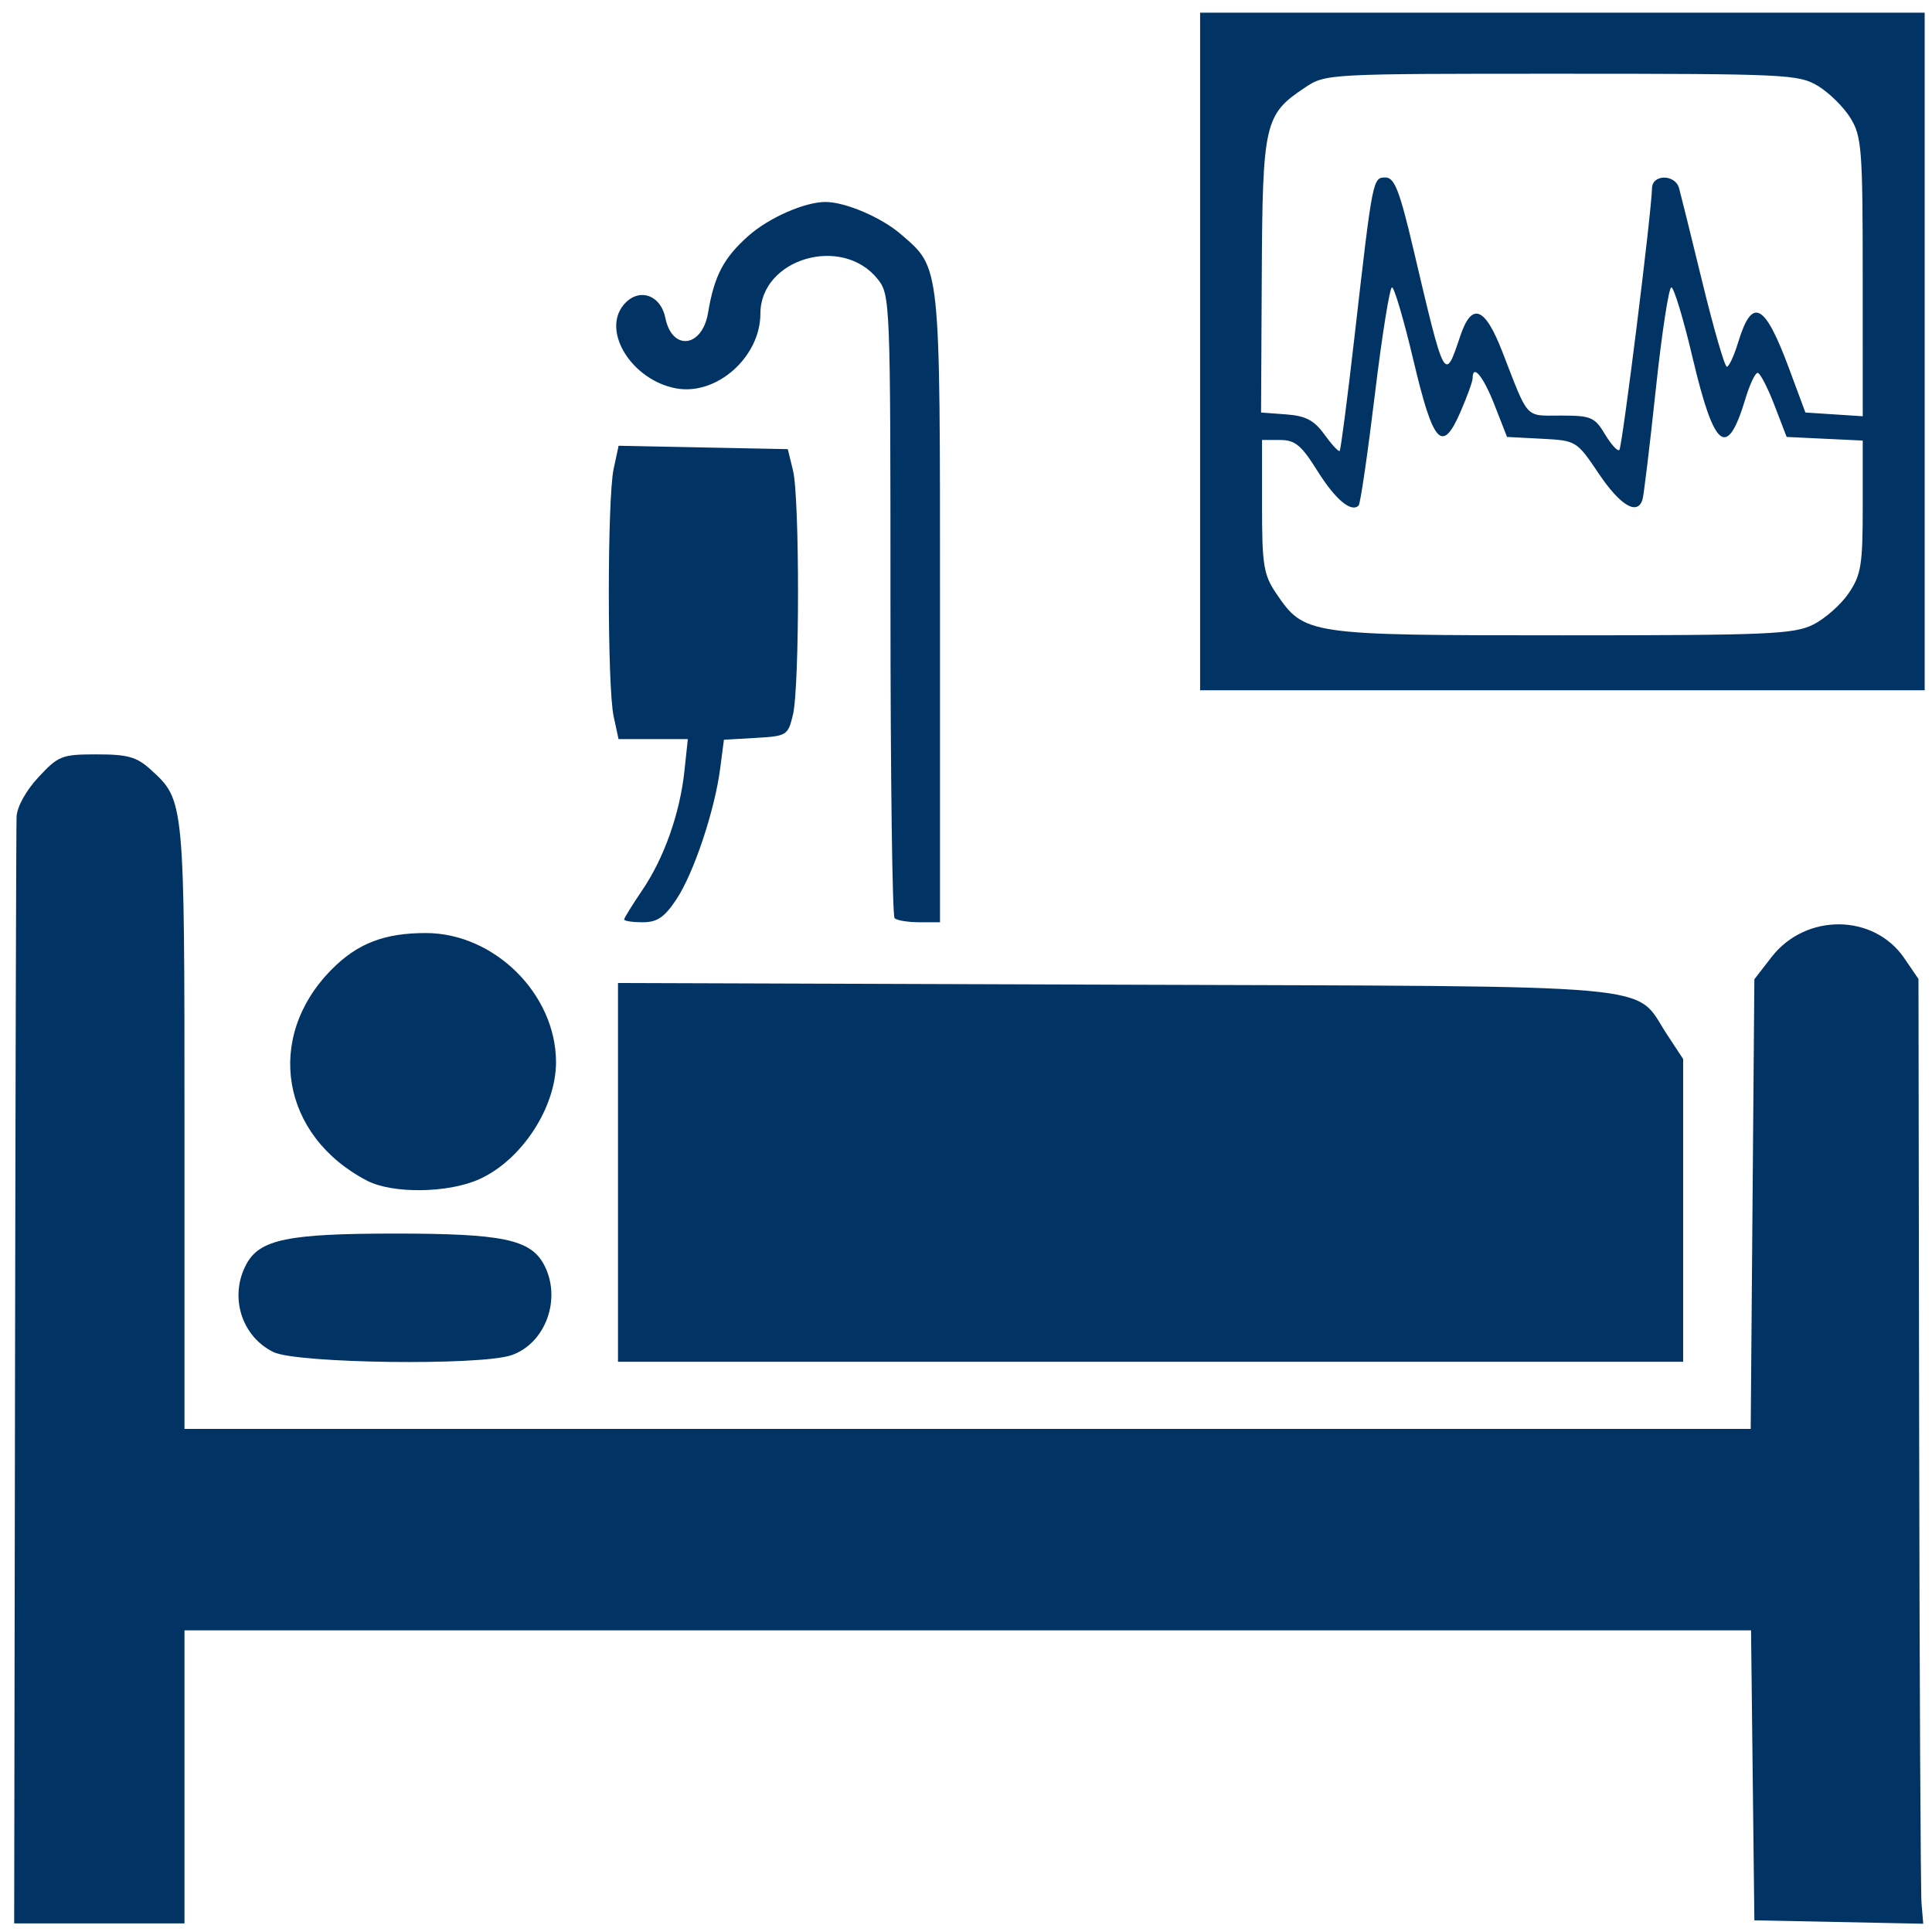
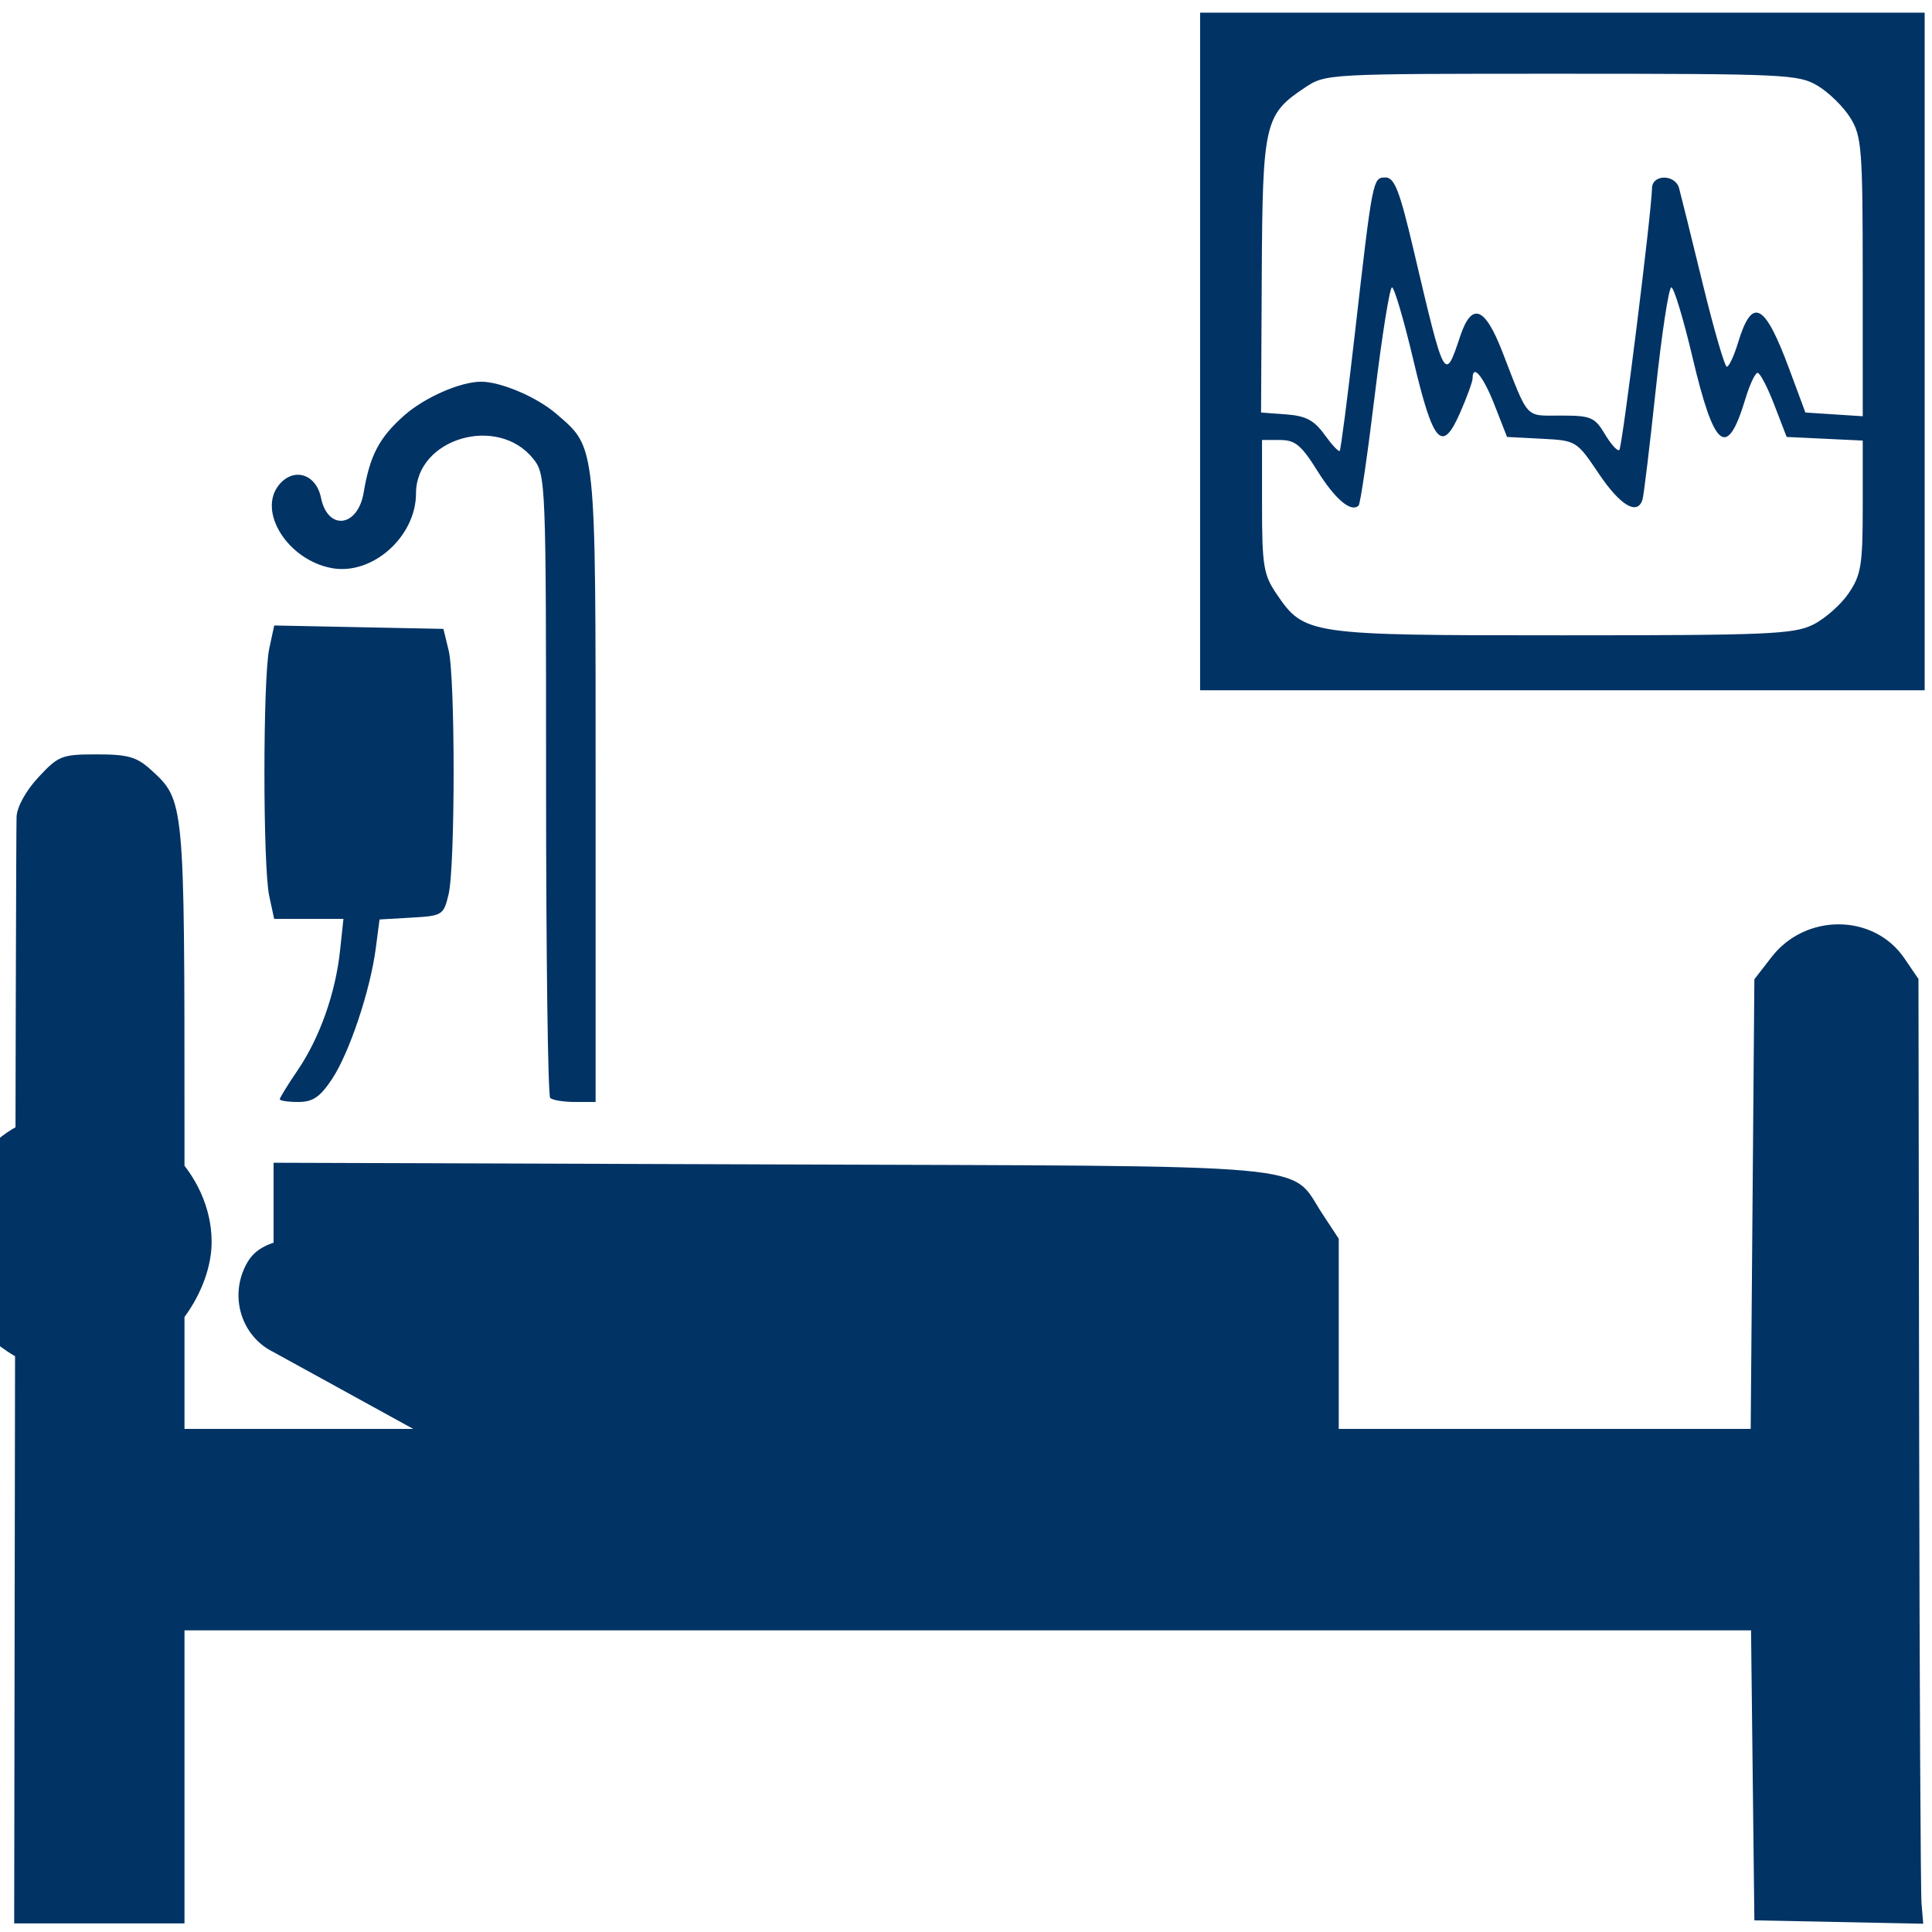
<svg xmlns="http://www.w3.org/2000/svg" xmlns:ns1="http://sodipodi.sourceforge.net/DTD/sodipodi-0.dtd" xmlns:ns2="http://www.inkscape.org/namespaces/inkscape" version="1.1" id="Capa_1" x="0px" y="0px" width="350.244px" height="350.244px" viewBox="0 0 350.244 350.244" style="enable-background:new 0 0 350.244 350.244;" xml:space="preserve" ns1:docname="iccu.svg" ns2:version="0.92.2 (5c3e80d, 2017-08-06)">
  <ns1:namedview pagecolor="#ffffff" bordercolor="#666666" borderopacity="1" objecttolerance="10" gridtolerance="10" guidetolerance="10" ns2:pageopacity="0" ns2:pageshadow="2" ns2:window-width="1366" ns2:window-height="715" id="namedview4004" showgrid="false" ns2:zoom="1.347632" ns2:cx="95.422619" ns2:cy="164.02279" ns2:window-x="-8" ns2:window-y="-8" ns2:window-maximized="1" ns2:current-layer="Capa_1" />
  <g id="g3973" />
  <g id="g3975" />
  <g id="g3977" />
  <g id="g3979" />
  <g id="g3981" />
  <g id="g3983" />
  <g id="g3985" />
  <g id="g3987" />
  <g id="g3989" />
  <g id="g3991" />
  <g id="g3993" />
  <g id="g3995" />
  <g id="g3997" />
  <g id="g3999" />
  <g id="g4001" />
-   <path style="fill:#013365;stroke-width:1.115;fill-opacity:1" d="m 2.722,249.913 c 0.083,-54.323 0.21,-100.146 0.281,-101.829 0.077,-1.813 1.695,-4.744 3.972,-7.193 3.619,-3.893 4.235,-4.134 10.575,-4.134 5.621,0 7.234,0.457 9.774,2.767 6.138,5.582 6.12,5.401 6.12,64.704 v 54.815 H 175.411 317.377 l 0.332,-40.758 0.332,-40.758 3.118,-4.027 c 6.193,-8 18.547,-7.888 24.07,0.217 l 2.563,3.76 0.123,82.006 c 0.068,45.103 0.262,83.638 0.432,85.633 l 0.308,3.627 -15.307,-0.307 -15.307,-0.307 -0.301,-26.283 -0.301,-26.283 H 175.442 33.444 v 26.56 26.56 l -15.437,-5.2e-4 -15.437,-5.2e-4 z m 46.875,-4.792 c -5.855,-2.847 -8.092,-10.126 -4.913,-15.982 2.42,-4.458 7.558,-5.509 26.931,-5.509 19.44,0 24.509,1.048 26.966,5.574 3.315,6.106 0.383,14.326 -5.877,16.477 -5.608,1.927 -38.882,1.495 -43.107,-0.56 z M 112.031,212.538 v -34.332 l 90.094,0.302 c 101.531,0.341 93.918,-0.342 100.046,8.974 l 2.959,4.498 v 27.445 27.445 H 208.581 112.031 Z m -45.468,1.51 c -15.616,-8.101 -18.635,-25.957 -6.47,-38.264 4.7,-4.755 9.549,-6.636 17.103,-6.636 12.409,0 23.574,11.053 23.603,23.367 0.02,8.265 -6.25,17.827 -13.948,21.274 -5.637,2.524 -15.675,2.652 -20.288,0.259 z m 46.591,-47.355 c 0,-0.274 1.459,-2.639 3.241,-5.257 3.982,-5.846 6.855,-13.942 7.678,-21.635 l 0.622,-5.81 h -6.281 -6.281 l -0.893,-4.15 c -1.162,-5.4 -1.157,-39.439 0.006,-44.851 l 0.899,-4.181 15.335,0.308 15.335,0.308 0.946,3.873 c 1.215,4.976 1.206,39.182 -0.011,44.267 -0.897,3.746 -1.118,3.884 -6.72,4.206 l -5.793,0.332 -0.678,5.201 c -0.999,7.661 -4.793,19.001 -7.942,23.738 -2.168,3.262 -3.477,4.15 -6.111,4.15 -1.844,0 -3.352,-0.224 -3.352,-0.498 z m 49.023,-0.24 c -0.412,-0.406 -0.748,-25.986 -0.748,-56.844 0,-55.001 -0.046,-56.163 -2.316,-59.009 -6.446,-8.078 -21.252,-3.718 -21.264,6.262 -0.009,7.874 -7.94,14.902 -15.284,13.544 -7.96,-1.472 -13.513,-10.269 -9.538,-15.109 2.649,-3.225 6.72,-1.964 7.596,2.352 1.226,6.043 6.682,5.37 7.741,-0.955 1.123,-6.711 2.805,-9.919 7.295,-13.918 3.686,-3.282 10.217,-6.16 13.982,-6.16 3.611,0 10.149,2.794 13.67,5.841 7.255,6.279 7.099,4.798 7.099,67.705 v 57.029 h -3.742 c -2.058,0 -4.079,-0.332 -4.491,-0.738 z M 217.563,63.717 V 2.297 h 65.676 65.676 V 63.717 125.137 h -65.676 -65.676 z m 111.122,49.522 c 2.149,-1.064 5.054,-3.627 6.455,-5.695 2.257,-3.33 2.548,-5.129 2.548,-15.717 V 79.869 l -6.897,-0.329 -6.897,-0.329 -2.235,-5.81 c -1.229,-3.195 -2.593,-5.81 -3.03,-5.81 -0.437,0 -1.432,2.116 -2.211,4.703 -3.33,11.059 -5.636,9.249 -9.594,-7.527 -1.644,-6.968 -3.369,-12.67 -3.834,-12.67 -0.465,0 -1.736,8.341 -2.824,18.537 -1.088,10.195 -2.169,19.159 -2.401,19.92 -0.903,2.955 -4.012,1.126 -7.903,-4.652 -4.045,-6.005 -4.097,-6.037 -10.362,-6.363 l -6.297,-0.328 -2.272,-5.81 c -2.033,-5.2 -3.972,-7.54 -3.972,-4.795 0,0.558 -0.989,3.29 -2.198,6.07 -3.321,7.636 -4.925,5.874 -8.53,-9.368 -1.718,-7.265 -3.465,-13.21 -3.882,-13.21 -0.417,0 -1.819,8.77 -3.116,19.49 -1.297,10.719 -2.616,19.745 -2.933,20.057 -1.349,1.33 -4.244,-1.107 -7.489,-6.306 -2.893,-4.634 -4.031,-5.574 -6.751,-5.574 h -3.272 v 12.01 c 0,10.644 0.29,12.437 2.548,15.77 5.127,7.565 5.571,7.63 51.901,7.63 37.309,0 41.937,-0.197 45.446,-1.935 z M 245.564,60.938 c 3.293,-28.763 3.292,-28.761 5.619,-28.761 1.617,0 2.56,2.431 5.046,13.003 5.7,24.244 5.668,24.184 8.481,15.781 2.093,-6.251 4.459,-5.392 7.628,2.771 4.856,12.507 4.029,11.605 10.634,11.605 5.458,0 6.127,0.284 7.992,3.397 1.12,1.868 2.29,3.145 2.602,2.838 0.528,-0.52 5.851,-43.193 5.92,-47.458 0.041,-2.555 4.199,-2.555 4.907,0 0.295,1.065 2.205,8.784 4.244,17.153 2.039,8.369 4.025,15.217 4.413,15.217 0.389,0 1.305,-1.971 2.038,-4.38 2.549,-8.386 4.808,-7.24 9.236,4.686 l 2.968,7.995 5.198,0.337 5.198,0.337 -0.004,-25.237 c -0.003,-23.231 -0.182,-25.524 -2.235,-28.844 -1.227,-1.984 -3.877,-4.596 -5.89,-5.806 -3.482,-2.093 -5.731,-2.199 -46.435,-2.203 -42.524,-0.004 -42.798,0.011 -46.53,2.49 -7.36,4.889 -7.711,6.409 -7.854,34.061 l -0.128,24.865 4.548,0.339 c 3.561,0.265 5.068,1.059 6.947,3.66 1.32,1.827 2.561,3.163 2.757,2.969 0.197,-0.194 1.412,-9.56 2.7,-20.814 z" id="path998" ns2:connector-curvature="0" />
+   <path style="fill:#013365;stroke-width:1.115;fill-opacity:1" d="m 2.722,249.913 c 0.083,-54.323 0.21,-100.146 0.281,-101.829 0.077,-1.813 1.695,-4.744 3.972,-7.193 3.619,-3.893 4.235,-4.134 10.575,-4.134 5.621,0 7.234,0.457 9.774,2.767 6.138,5.582 6.12,5.401 6.12,64.704 v 54.815 H 175.411 317.377 l 0.332,-40.758 0.332,-40.758 3.118,-4.027 c 6.193,-8 18.547,-7.888 24.07,0.217 l 2.563,3.76 0.123,82.006 c 0.068,45.103 0.262,83.638 0.432,85.633 l 0.308,3.627 -15.307,-0.307 -15.307,-0.307 -0.301,-26.283 -0.301,-26.283 H 175.442 33.444 v 26.56 26.56 l -15.437,-5.2e-4 -15.437,-5.2e-4 z m 46.875,-4.792 c -5.855,-2.847 -8.092,-10.126 -4.913,-15.982 2.42,-4.458 7.558,-5.509 26.931,-5.509 19.44,0 24.509,1.048 26.966,5.574 3.315,6.106 0.383,14.326 -5.877,16.477 -5.608,1.927 -38.882,1.495 -43.107,-0.56 z v -34.332 l 90.094,0.302 c 101.531,0.341 93.918,-0.342 100.046,8.974 l 2.959,4.498 v 27.445 27.445 H 208.581 112.031 Z m -45.468,1.51 c -15.616,-8.101 -18.635,-25.957 -6.47,-38.264 4.7,-4.755 9.549,-6.636 17.103,-6.636 12.409,0 23.574,11.053 23.603,23.367 0.02,8.265 -6.25,17.827 -13.948,21.274 -5.637,2.524 -15.675,2.652 -20.288,0.259 z m 46.591,-47.355 c 0,-0.274 1.459,-2.639 3.241,-5.257 3.982,-5.846 6.855,-13.942 7.678,-21.635 l 0.622,-5.81 h -6.281 -6.281 l -0.893,-4.15 c -1.162,-5.4 -1.157,-39.439 0.006,-44.851 l 0.899,-4.181 15.335,0.308 15.335,0.308 0.946,3.873 c 1.215,4.976 1.206,39.182 -0.011,44.267 -0.897,3.746 -1.118,3.884 -6.72,4.206 l -5.793,0.332 -0.678,5.201 c -0.999,7.661 -4.793,19.001 -7.942,23.738 -2.168,3.262 -3.477,4.15 -6.111,4.15 -1.844,0 -3.352,-0.224 -3.352,-0.498 z m 49.023,-0.24 c -0.412,-0.406 -0.748,-25.986 -0.748,-56.844 0,-55.001 -0.046,-56.163 -2.316,-59.009 -6.446,-8.078 -21.252,-3.718 -21.264,6.262 -0.009,7.874 -7.94,14.902 -15.284,13.544 -7.96,-1.472 -13.513,-10.269 -9.538,-15.109 2.649,-3.225 6.72,-1.964 7.596,2.352 1.226,6.043 6.682,5.37 7.741,-0.955 1.123,-6.711 2.805,-9.919 7.295,-13.918 3.686,-3.282 10.217,-6.16 13.982,-6.16 3.611,0 10.149,2.794 13.67,5.841 7.255,6.279 7.099,4.798 7.099,67.705 v 57.029 h -3.742 c -2.058,0 -4.079,-0.332 -4.491,-0.738 z M 217.563,63.717 V 2.297 h 65.676 65.676 V 63.717 125.137 h -65.676 -65.676 z m 111.122,49.522 c 2.149,-1.064 5.054,-3.627 6.455,-5.695 2.257,-3.33 2.548,-5.129 2.548,-15.717 V 79.869 l -6.897,-0.329 -6.897,-0.329 -2.235,-5.81 c -1.229,-3.195 -2.593,-5.81 -3.03,-5.81 -0.437,0 -1.432,2.116 -2.211,4.703 -3.33,11.059 -5.636,9.249 -9.594,-7.527 -1.644,-6.968 -3.369,-12.67 -3.834,-12.67 -0.465,0 -1.736,8.341 -2.824,18.537 -1.088,10.195 -2.169,19.159 -2.401,19.92 -0.903,2.955 -4.012,1.126 -7.903,-4.652 -4.045,-6.005 -4.097,-6.037 -10.362,-6.363 l -6.297,-0.328 -2.272,-5.81 c -2.033,-5.2 -3.972,-7.54 -3.972,-4.795 0,0.558 -0.989,3.29 -2.198,6.07 -3.321,7.636 -4.925,5.874 -8.53,-9.368 -1.718,-7.265 -3.465,-13.21 -3.882,-13.21 -0.417,0 -1.819,8.77 -3.116,19.49 -1.297,10.719 -2.616,19.745 -2.933,20.057 -1.349,1.33 -4.244,-1.107 -7.489,-6.306 -2.893,-4.634 -4.031,-5.574 -6.751,-5.574 h -3.272 v 12.01 c 0,10.644 0.29,12.437 2.548,15.77 5.127,7.565 5.571,7.63 51.901,7.63 37.309,0 41.937,-0.197 45.446,-1.935 z M 245.564,60.938 c 3.293,-28.763 3.292,-28.761 5.619,-28.761 1.617,0 2.56,2.431 5.046,13.003 5.7,24.244 5.668,24.184 8.481,15.781 2.093,-6.251 4.459,-5.392 7.628,2.771 4.856,12.507 4.029,11.605 10.634,11.605 5.458,0 6.127,0.284 7.992,3.397 1.12,1.868 2.29,3.145 2.602,2.838 0.528,-0.52 5.851,-43.193 5.92,-47.458 0.041,-2.555 4.199,-2.555 4.907,0 0.295,1.065 2.205,8.784 4.244,17.153 2.039,8.369 4.025,15.217 4.413,15.217 0.389,0 1.305,-1.971 2.038,-4.38 2.549,-8.386 4.808,-7.24 9.236,4.686 l 2.968,7.995 5.198,0.337 5.198,0.337 -0.004,-25.237 c -0.003,-23.231 -0.182,-25.524 -2.235,-28.844 -1.227,-1.984 -3.877,-4.596 -5.89,-5.806 -3.482,-2.093 -5.731,-2.199 -46.435,-2.203 -42.524,-0.004 -42.798,0.011 -46.53,2.49 -7.36,4.889 -7.711,6.409 -7.854,34.061 l -0.128,24.865 4.548,0.339 c 3.561,0.265 5.068,1.059 6.947,3.66 1.32,1.827 2.561,3.163 2.757,2.969 0.197,-0.194 1.412,-9.56 2.7,-20.814 z" id="path998" ns2:connector-curvature="0" />
</svg>